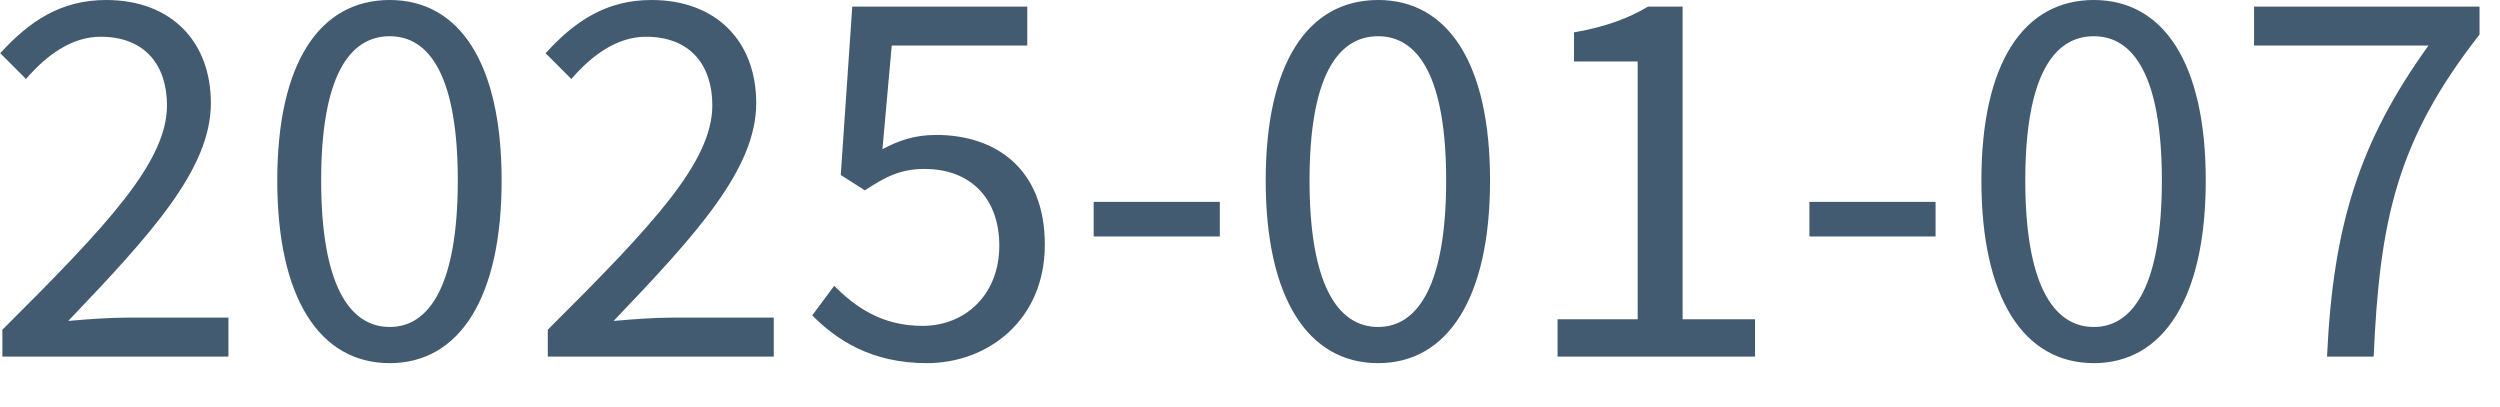
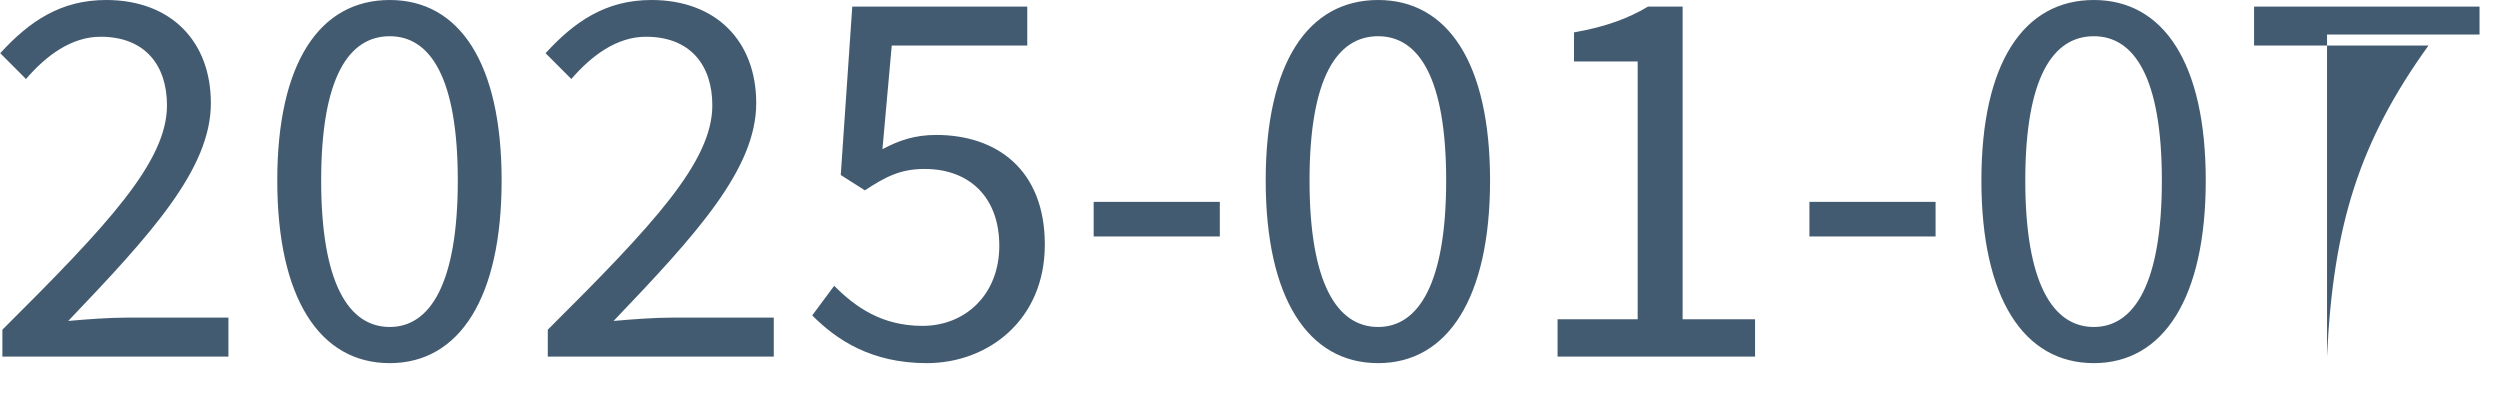
<svg xmlns="http://www.w3.org/2000/svg" width="43" height="7" viewBox="0 0 43 7" fill="none">
-   <path d="M0.041 6.133V5.671C1.853 3.869 2.872 2.783 2.872 1.812C2.872 1.123 2.495 0.632 1.73 0.632C1.23 0.632 0.796 0.953 0.447 1.359L0.004 0.915C0.504 0.368 1.042 2.08818e-05 1.825 2.08818e-05C2.938 2.08818e-05 3.627 0.708 3.627 1.774C3.627 2.906 2.598 4.029 1.174 5.52C1.504 5.491 1.872 5.463 2.183 5.463H3.929V6.133H0.041ZM6.704 6.246C5.496 6.246 4.769 5.123 4.769 3.104C4.769 1.085 5.496 2.08818e-05 6.704 2.08818e-05C7.902 2.08818e-05 8.628 1.085 8.628 3.104C8.628 5.123 7.902 6.246 6.704 6.246ZM6.704 5.624C7.402 5.624 7.874 4.869 7.874 3.104C7.874 1.34 7.402 0.623 6.704 0.623C5.996 0.623 5.524 1.34 5.524 3.104C5.524 4.869 5.996 5.624 6.704 5.624ZM9.422 6.133V5.671C11.233 3.869 12.252 2.783 12.252 1.812C12.252 1.123 11.875 0.632 11.111 0.632C10.611 0.632 10.177 0.953 9.827 1.359L9.384 0.915C9.884 0.368 10.422 2.08818e-05 11.205 2.08818e-05C12.318 2.08818e-05 13.007 0.708 13.007 1.774C13.007 2.906 11.979 4.029 10.554 5.52C10.884 5.491 11.252 5.463 11.563 5.463H13.309V6.133H9.422ZM15.942 6.246C14.98 6.246 14.385 5.841 13.97 5.425L14.348 4.916C14.706 5.274 15.159 5.605 15.867 5.605C16.603 5.605 17.188 5.067 17.188 4.227C17.188 3.397 16.678 2.906 15.904 2.906C15.489 2.906 15.235 3.038 14.876 3.274L14.461 3.01L14.659 0.113H17.669V0.783H15.338L15.178 2.566C15.461 2.415 15.735 2.321 16.103 2.321C17.131 2.321 17.971 2.906 17.971 4.208C17.971 5.51 16.989 6.246 15.942 6.246ZM18.811 4.067V3.472H20.981V4.067H18.811ZM23.704 6.246C22.496 6.246 21.77 5.123 21.77 3.104C21.77 1.085 22.496 2.08818e-05 23.704 2.08818e-05C24.902 2.08818e-05 25.629 1.085 25.629 3.104C25.629 5.123 24.902 6.246 23.704 6.246ZM23.704 5.624C24.402 5.624 24.874 4.869 24.874 3.104C24.874 1.34 24.402 0.623 23.704 0.623C22.996 0.623 22.524 1.34 22.524 3.104C22.524 4.869 22.996 5.624 23.704 5.624ZM26.79 6.133V5.491H28.168V1.057H27.073V0.557C27.62 0.462 28.017 0.311 28.347 0.113H28.941V5.491H30.187V6.133H26.79ZM31.122 4.067V3.472H33.292V4.067H31.122ZM36.014 6.246C34.806 6.246 34.08 5.123 34.08 3.104C34.08 1.085 34.806 2.08818e-05 36.014 2.08818e-05C37.212 2.08818e-05 37.939 1.085 37.939 3.104C37.939 5.123 37.212 6.246 36.014 6.246ZM36.014 5.624C36.712 5.624 37.184 4.869 37.184 3.104C37.184 1.34 36.712 0.623 36.014 0.623C35.307 0.623 34.835 1.34 34.835 3.104C34.835 4.869 35.307 5.624 36.014 5.624ZM40.025 6.133C40.129 3.869 40.582 2.434 41.77 0.783H38.77V0.113H42.648V0.594C41.223 2.415 40.931 3.784 40.827 6.133H40.025Z" fill="#435B70" />
+   <path d="M0.041 6.133V5.671C1.853 3.869 2.872 2.783 2.872 1.812C2.872 1.123 2.495 0.632 1.73 0.632C1.23 0.632 0.796 0.953 0.447 1.359L0.004 0.915C0.504 0.368 1.042 2.08818e-05 1.825 2.08818e-05C2.938 2.08818e-05 3.627 0.708 3.627 1.774C3.627 2.906 2.598 4.029 1.174 5.52C1.504 5.491 1.872 5.463 2.183 5.463H3.929V6.133H0.041ZM6.704 6.246C5.496 6.246 4.769 5.123 4.769 3.104C4.769 1.085 5.496 2.08818e-05 6.704 2.08818e-05C7.902 2.08818e-05 8.628 1.085 8.628 3.104C8.628 5.123 7.902 6.246 6.704 6.246ZM6.704 5.624C7.402 5.624 7.874 4.869 7.874 3.104C7.874 1.34 7.402 0.623 6.704 0.623C5.996 0.623 5.524 1.34 5.524 3.104C5.524 4.869 5.996 5.624 6.704 5.624ZM9.422 6.133V5.671C11.233 3.869 12.252 2.783 12.252 1.812C12.252 1.123 11.875 0.632 11.111 0.632C10.611 0.632 10.177 0.953 9.827 1.359L9.384 0.915C9.884 0.368 10.422 2.08818e-05 11.205 2.08818e-05C12.318 2.08818e-05 13.007 0.708 13.007 1.774C13.007 2.906 11.979 4.029 10.554 5.52C10.884 5.491 11.252 5.463 11.563 5.463H13.309V6.133H9.422ZM15.942 6.246C14.98 6.246 14.385 5.841 13.97 5.425L14.348 4.916C14.706 5.274 15.159 5.605 15.867 5.605C16.603 5.605 17.188 5.067 17.188 4.227C17.188 3.397 16.678 2.906 15.904 2.906C15.489 2.906 15.235 3.038 14.876 3.274L14.461 3.01L14.659 0.113H17.669V0.783H15.338L15.178 2.566C15.461 2.415 15.735 2.321 16.103 2.321C17.131 2.321 17.971 2.906 17.971 4.208C17.971 5.51 16.989 6.246 15.942 6.246ZM18.811 4.067V3.472H20.981V4.067H18.811ZM23.704 6.246C22.496 6.246 21.77 5.123 21.77 3.104C21.77 1.085 22.496 2.08818e-05 23.704 2.08818e-05C24.902 2.08818e-05 25.629 1.085 25.629 3.104C25.629 5.123 24.902 6.246 23.704 6.246ZM23.704 5.624C24.402 5.624 24.874 4.869 24.874 3.104C24.874 1.34 24.402 0.623 23.704 0.623C22.996 0.623 22.524 1.34 22.524 3.104C22.524 4.869 22.996 5.624 23.704 5.624ZM26.79 6.133V5.491H28.168V1.057H27.073V0.557C27.62 0.462 28.017 0.311 28.347 0.113H28.941V5.491H30.187V6.133H26.79ZM31.122 4.067V3.472H33.292V4.067H31.122ZM36.014 6.246C34.806 6.246 34.08 5.123 34.08 3.104C34.08 1.085 34.806 2.08818e-05 36.014 2.08818e-05C37.212 2.08818e-05 37.939 1.085 37.939 3.104C37.939 5.123 37.212 6.246 36.014 6.246ZM36.014 5.624C36.712 5.624 37.184 4.869 37.184 3.104C37.184 1.34 36.712 0.623 36.014 0.623C35.307 0.623 34.835 1.34 34.835 3.104C34.835 4.869 35.307 5.624 36.014 5.624ZM40.025 6.133C40.129 3.869 40.582 2.434 41.77 0.783H38.77V0.113H42.648V0.594H40.025Z" fill="#435B70" />
</svg>